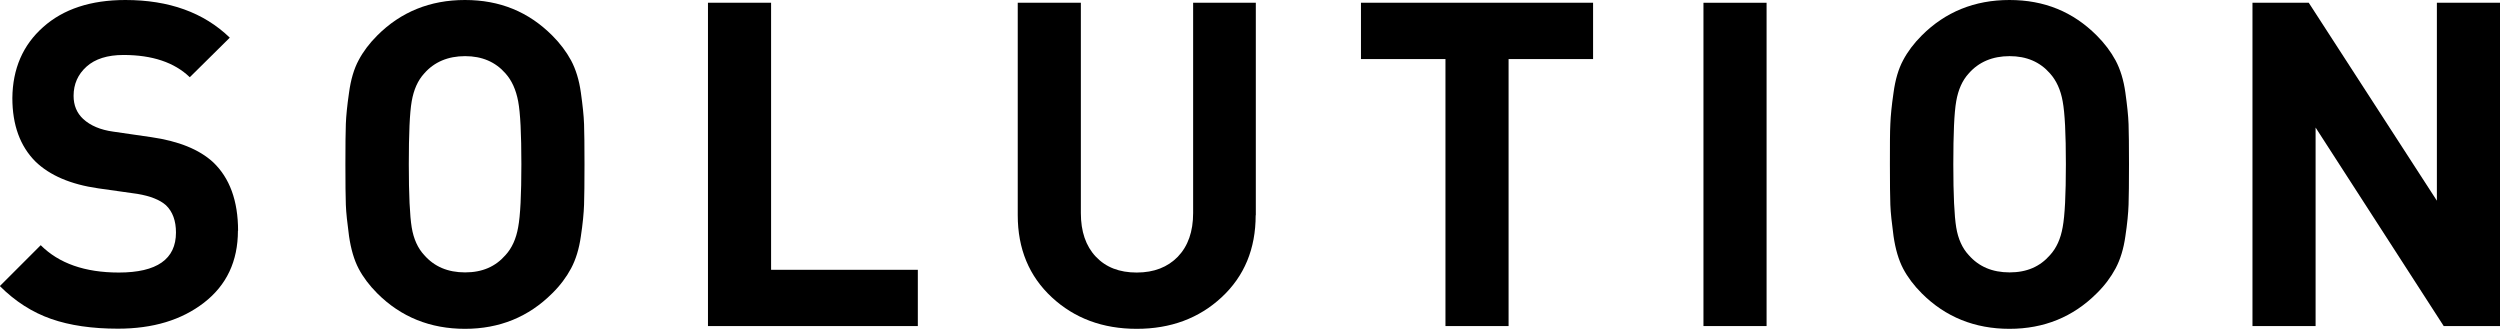
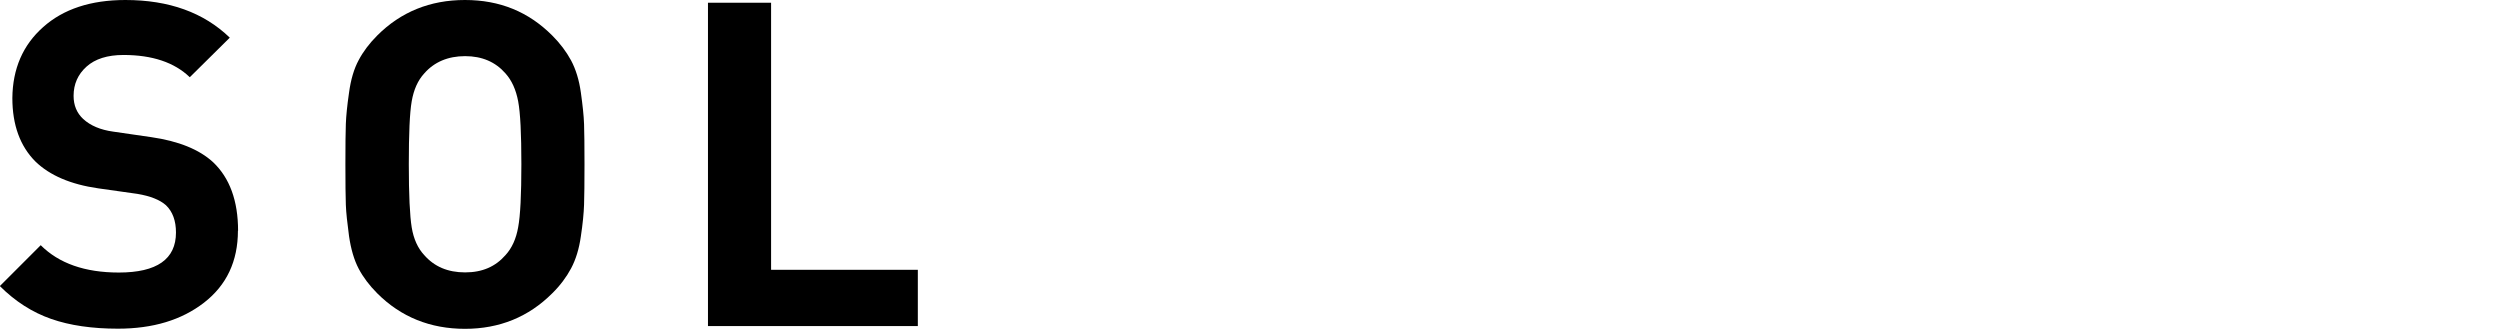
<svg xmlns="http://www.w3.org/2000/svg" id="_イヤー_1" viewBox="0 0 171.9 22.61">
  <defs>
    <style>.cls-1{isolation:isolate;}</style>
  </defs>
  <g class="cls-1">
    <path d="M16.36,15.86c0,2.1-.78,3.75-2.33,4.95-1.55,1.2-3.52,1.79-5.92,1.79-1.77,0-3.3-.22-4.59-.67-1.29-.45-2.47-1.2-3.53-2.26l2.81-2.81c1.25,1.25,3.04,1.88,5.37,1.88,2.62,0,3.93-.92,3.93-2.75,0-.81-.23-1.44-.69-1.88-.42-.37-1.07-.63-1.97-.78l-2.69-.38c-1.89-.27-3.33-.89-4.31-1.84-1.06-1.06-1.59-2.52-1.59-4.37C.87,4.73,1.57,3.1,2.97,1.86c1.39-1.24,3.28-1.86,5.65-1.86,3,0,5.39,.86,7.18,2.59l-2.75,2.72c-1.06-1.02-2.58-1.53-4.56-1.53-1.1,0-1.95,.27-2.54,.8-.59,.53-.89,1.2-.89,2.01,0,.65,.22,1.18,.66,1.59,.5,.46,1.19,.75,2.06,.87l2.62,.38c1.87,.27,3.29,.84,4.25,1.72,1.14,1.08,1.72,2.65,1.72,4.72Z" />
    <path d="M40.16,8.52c.02,.58,.03,1.51,.03,2.78s-.01,2.2-.03,2.78c-.02,.58-.09,1.31-.22,2.17-.12,.86-.35,1.6-.67,2.2-.32,.6-.75,1.18-1.3,1.72-1.62,1.62-3.62,2.44-6,2.44s-4.4-.81-6.03-2.44c-.54-.54-.97-1.11-1.28-1.7-.31-.59-.53-1.34-.66-2.23-.12-.9-.2-1.61-.22-2.16-.02-.54-.03-1.47-.03-2.78s.01-2.24,.03-2.78c.02-.54,.09-1.26,.22-2.15,.12-.89,.34-1.64,.66-2.23,.31-.59,.74-1.16,1.28-1.7,1.62-1.62,3.63-2.44,6.03-2.44s4.37,.81,6,2.44c.54,.54,.97,1.11,1.3,1.72,.32,.6,.55,1.34,.67,2.2,.12,.86,.2,1.59,.22,2.17Zm-4.53,7.1c.15-.8,.22-2.24,.22-4.33s-.07-3.52-.22-4.32-.44-1.44-.87-1.92c-.69-.79-1.61-1.19-2.78-1.19s-2.12,.4-2.81,1.19c-.44,.48-.72,1.11-.86,1.91s-.2,2.24-.2,4.34,.07,3.55,.2,4.34,.42,1.43,.86,1.9c.69,.79,1.62,1.19,2.81,1.19s2.09-.4,2.78-1.19c.44-.48,.73-1.12,.87-1.92Z" />
    <path d="M63.11,22.42h-14.43V.19h4.34V18.55h10.09v3.87Z" />
-     <path d="M86.34,14.8c0,2.31-.78,4.19-2.34,5.64-1.56,1.45-3.51,2.17-5.84,2.17s-4.28-.72-5.84-2.17-2.34-3.33-2.34-5.64V.19h4.34V14.65c0,1.27,.34,2.27,1.03,3,.69,.73,1.62,1.09,2.81,1.09s2.13-.37,2.83-1.09c.7-.73,1.05-1.73,1.05-3V.19h4.31V14.8Z" />
-     <path d="M109.54,4.06h-5.81V22.42h-4.34V4.06h-5.81V.19h15.96v3.87Z" />
-     <path d="M121.47,22.42h-4.34V.19h4.34V22.42Z" />
-     <path d="M146.36,8.52c.02,.58,.03,1.51,.03,2.78s-.01,2.2-.03,2.78c-.02,.58-.09,1.31-.22,2.17-.12,.86-.35,1.6-.67,2.2-.32,.6-.75,1.18-1.3,1.72-1.62,1.62-3.62,2.44-6,2.44s-4.4-.81-6.03-2.44c-.54-.54-.97-1.11-1.28-1.7-.31-.59-.53-1.34-.66-2.23-.12-.9-.2-1.61-.22-2.16-.02-.54-.03-1.47-.03-2.78s0-2.24,.03-2.78c.02-.54,.09-1.26,.22-2.15,.12-.89,.34-1.64,.66-2.23,.31-.59,.74-1.16,1.28-1.7,1.62-1.62,3.63-2.44,6.03-2.44s4.37,.81,6,2.44c.54,.54,.97,1.11,1.3,1.72,.32,.6,.55,1.34,.67,2.2,.12,.86,.2,1.59,.22,2.17Zm-4.53,7.1c.15-.8,.22-2.24,.22-4.33s-.07-3.52-.22-4.32c-.14-.8-.44-1.44-.87-1.92-.69-.79-1.61-1.19-2.78-1.19s-2.12,.4-2.81,1.19c-.44,.48-.72,1.11-.86,1.91s-.2,2.24-.2,4.34,.07,3.55,.2,4.34,.42,1.43,.86,1.9c.69,.79,1.62,1.19,2.81,1.19s2.09-.4,2.78-1.19c.44-.48,.73-1.12,.87-1.92Z" />
-     <path d="M171.9,22.42h-3.87l-8.81-13.65v13.65h-4.34V.19h3.87l8.81,13.61V.19h4.34V22.42Z" />
  </g>
</svg>